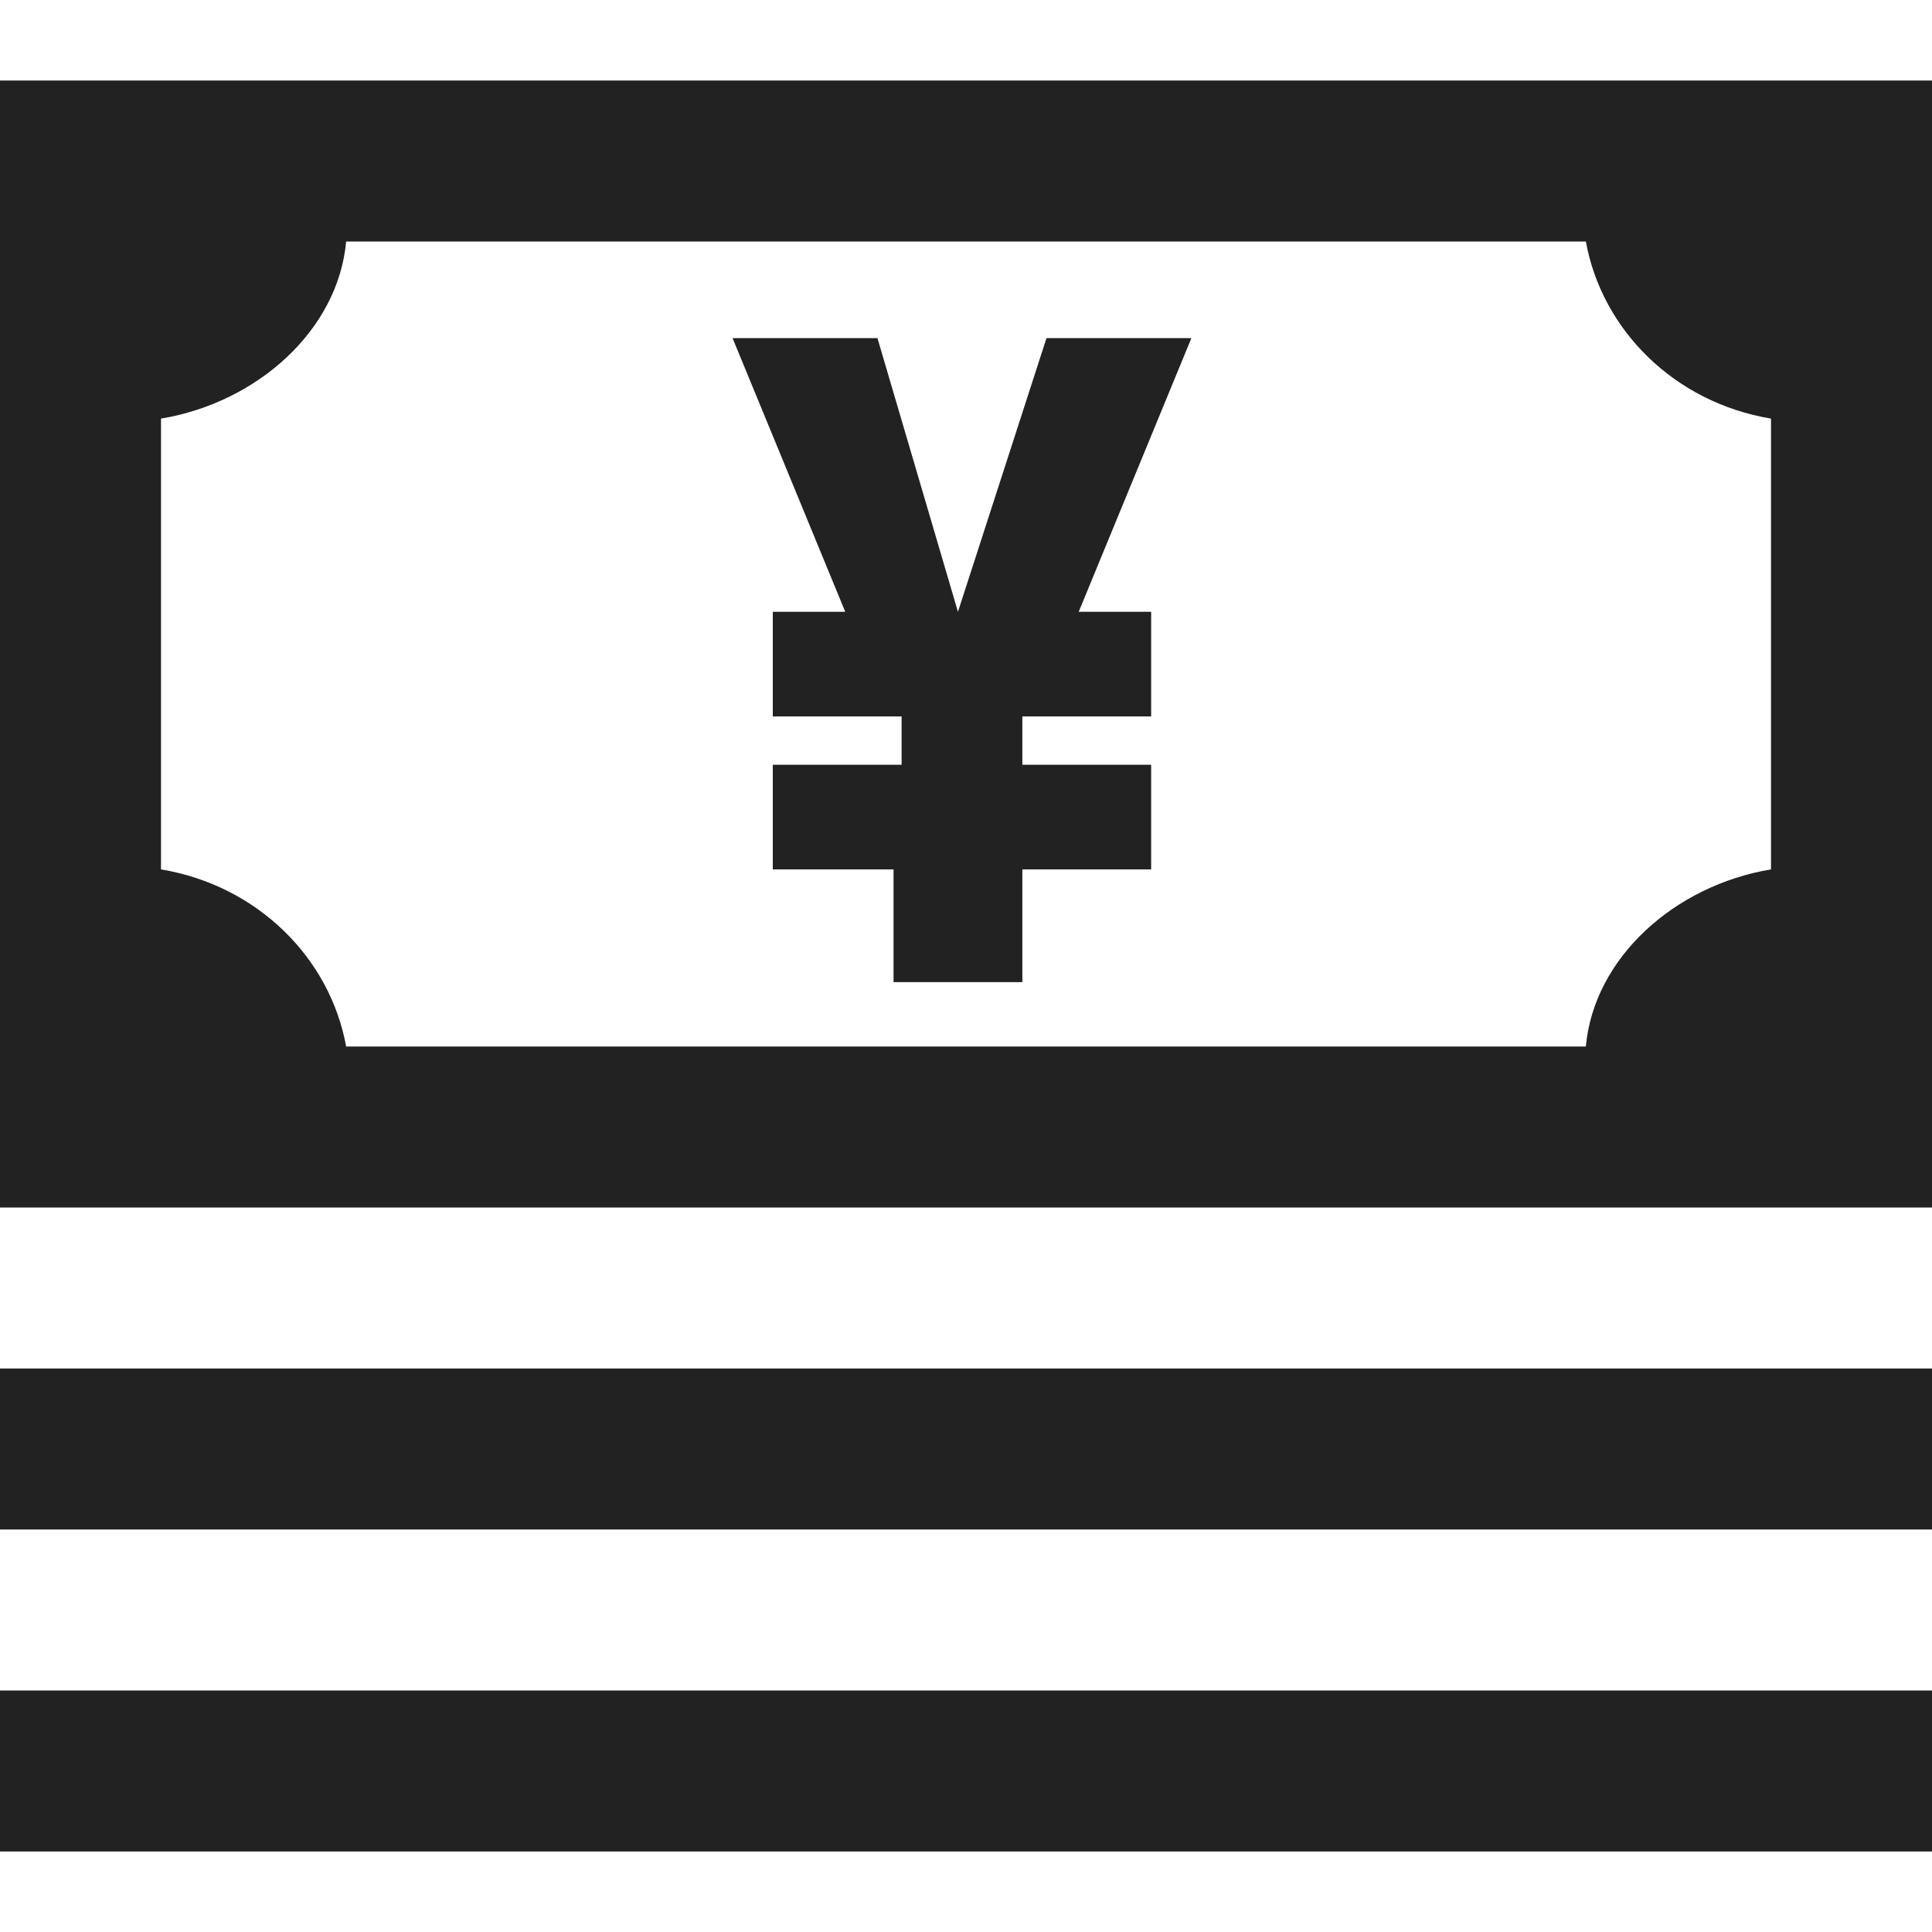
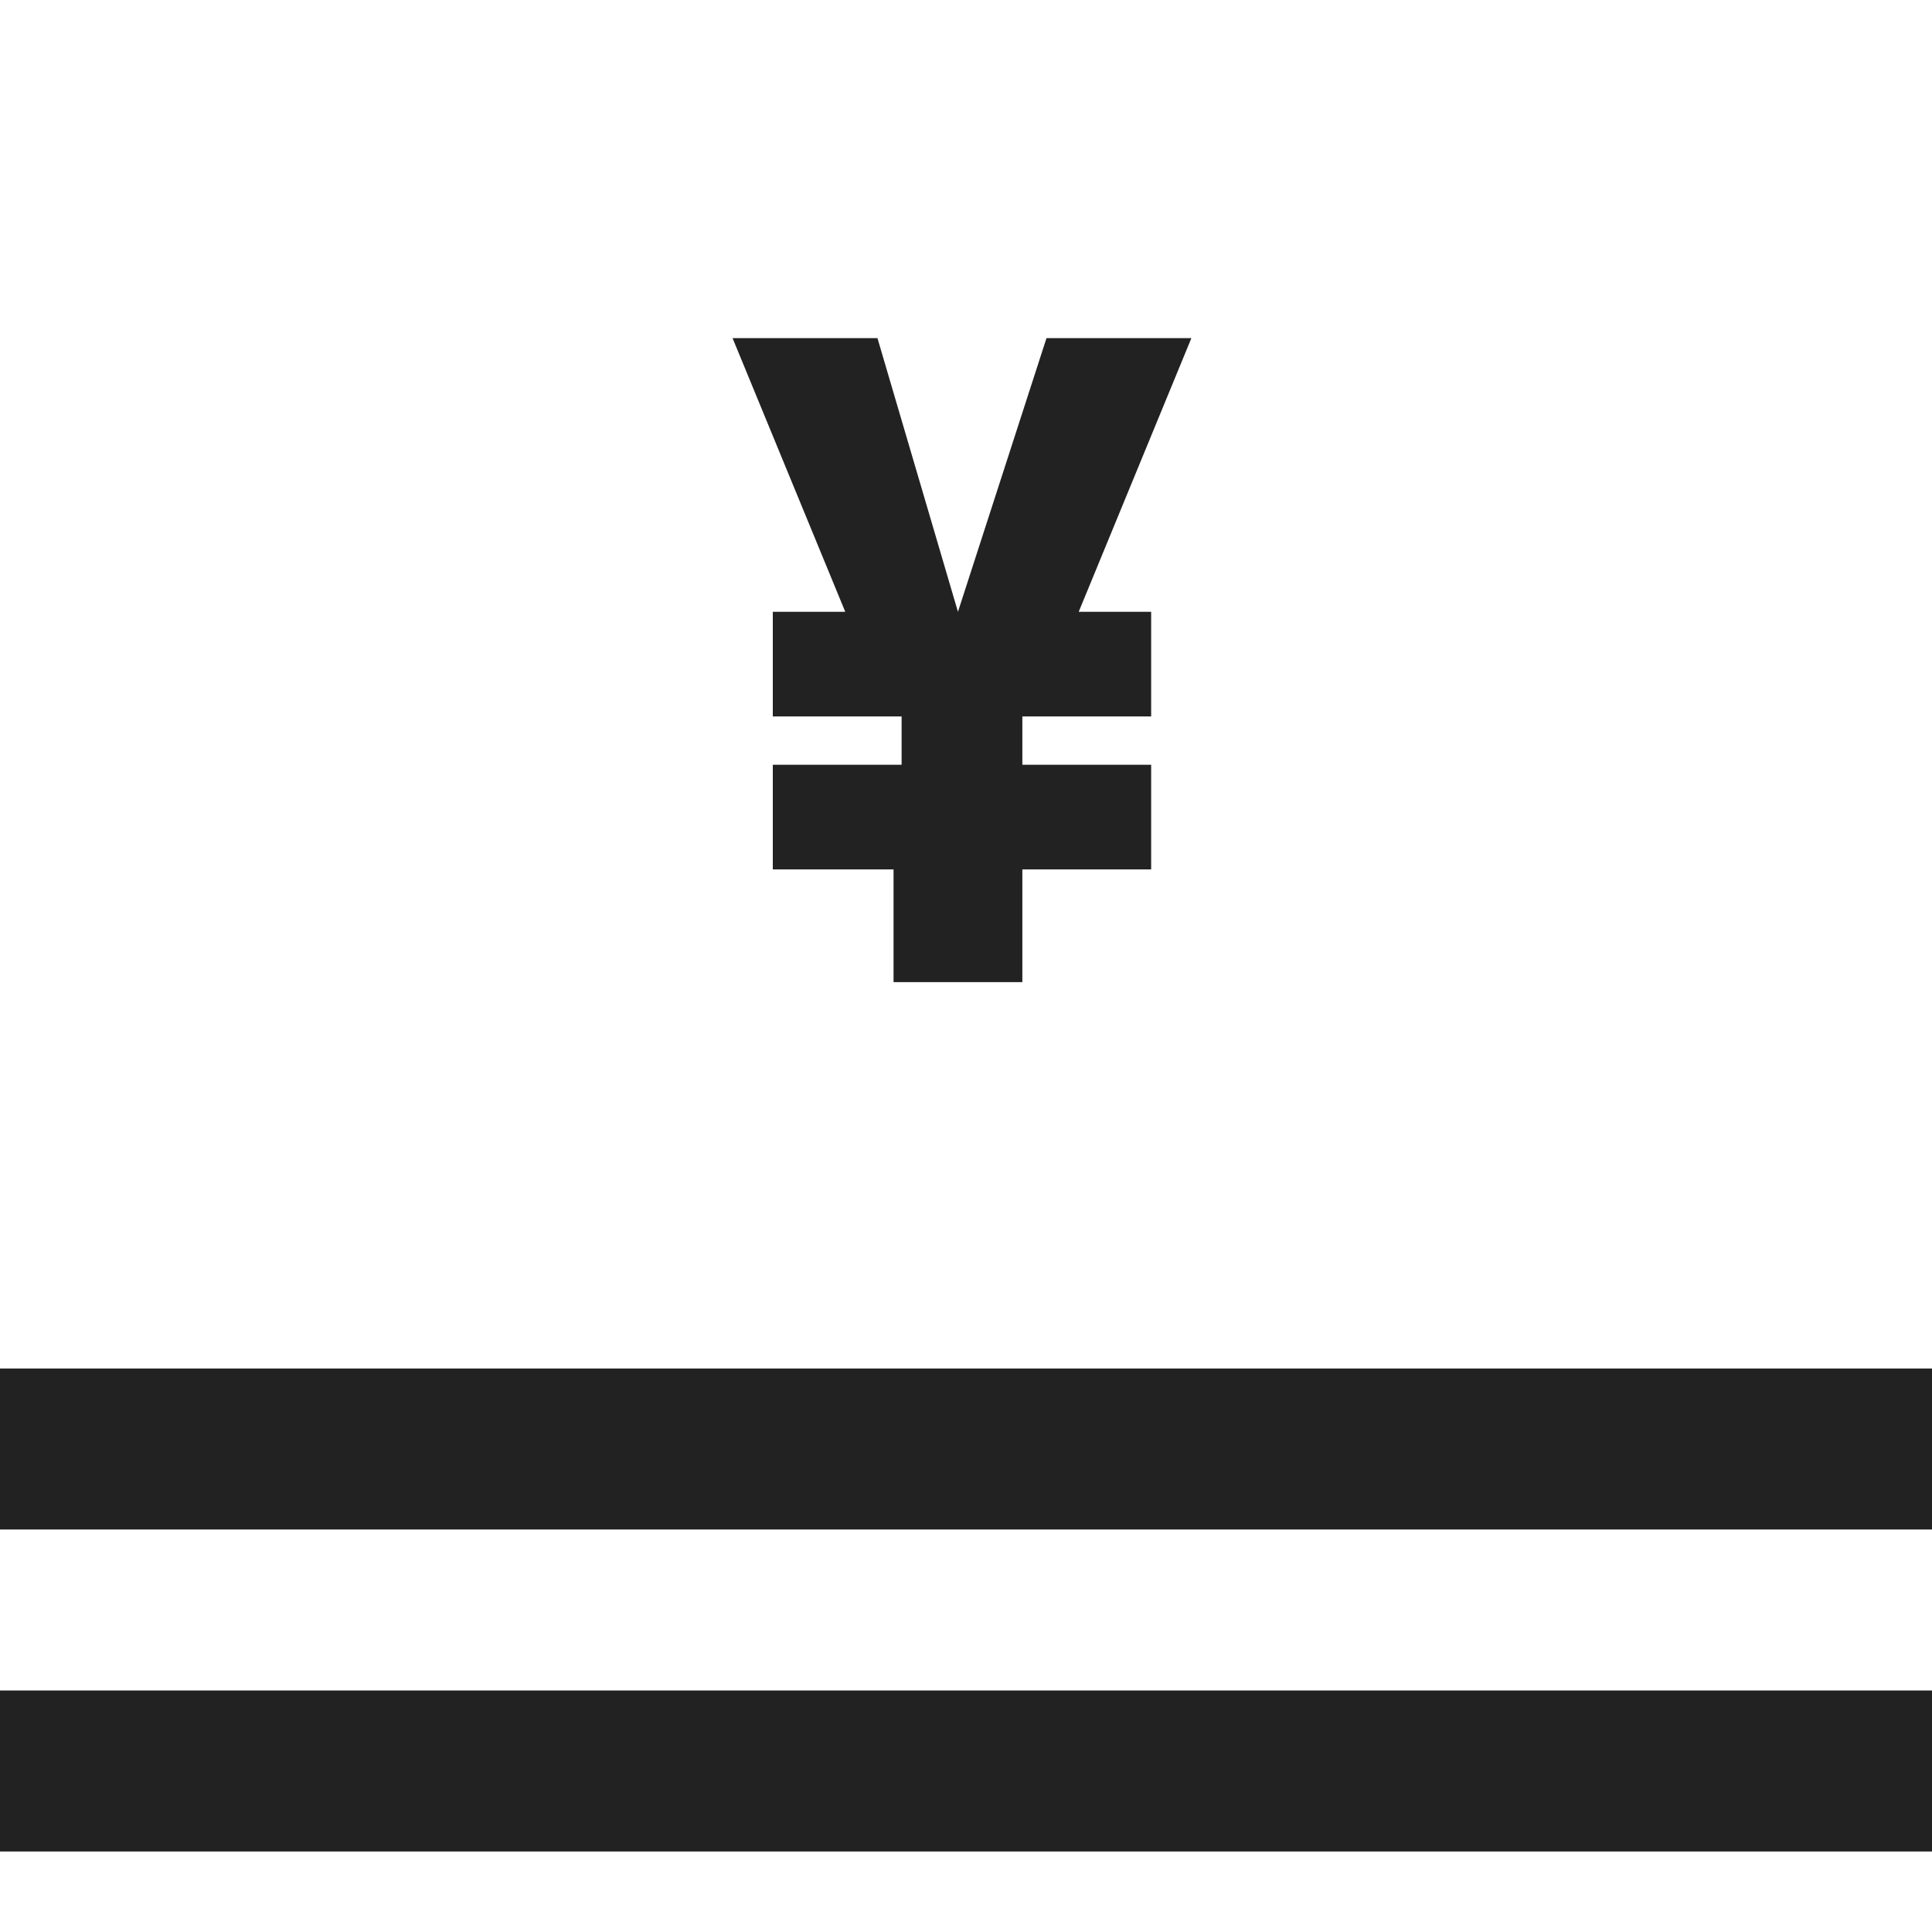
<svg xmlns="http://www.w3.org/2000/svg" version="1.1" id="レイヤー_1" x="0px" y="0px" viewBox="0 0 24 24" style="enable-background:new 0 0 24 24;" xml:space="preserve">
  <style type="text/css">
	.st0{fill:#222222;}
</style>
  <rect x="0" y="17" class="st0" width="24" height="2" />
  <rect x="0" y="21" class="st0" width="24" height="2" />
  <g>
    <path class="st0" d="M11.2,9.5V8.9H9.6V7.6h0.9L9.1,4.2h1.8l1,3.4l1.1-3.4h1.8l-1.4,3.4h0.9v1.3h-1.6v0.6h1.6v1.3h-1.6v1.4h-1.6   v-1.4H9.6V9.5H11.2z" />
  </g>
-   <path class="st0" d="M0,1v14h24V1H0z M22,10.8c-1.2,0.2-2.2,1.1-2.3,2.2H4.3c-0.2-1.1-1.1-2-2.3-2.2V5.2C3.2,5,4.2,4.1,4.3,3h15.4  c0.2,1.1,1.1,2,2.3,2.2V10.8z" />
</svg>